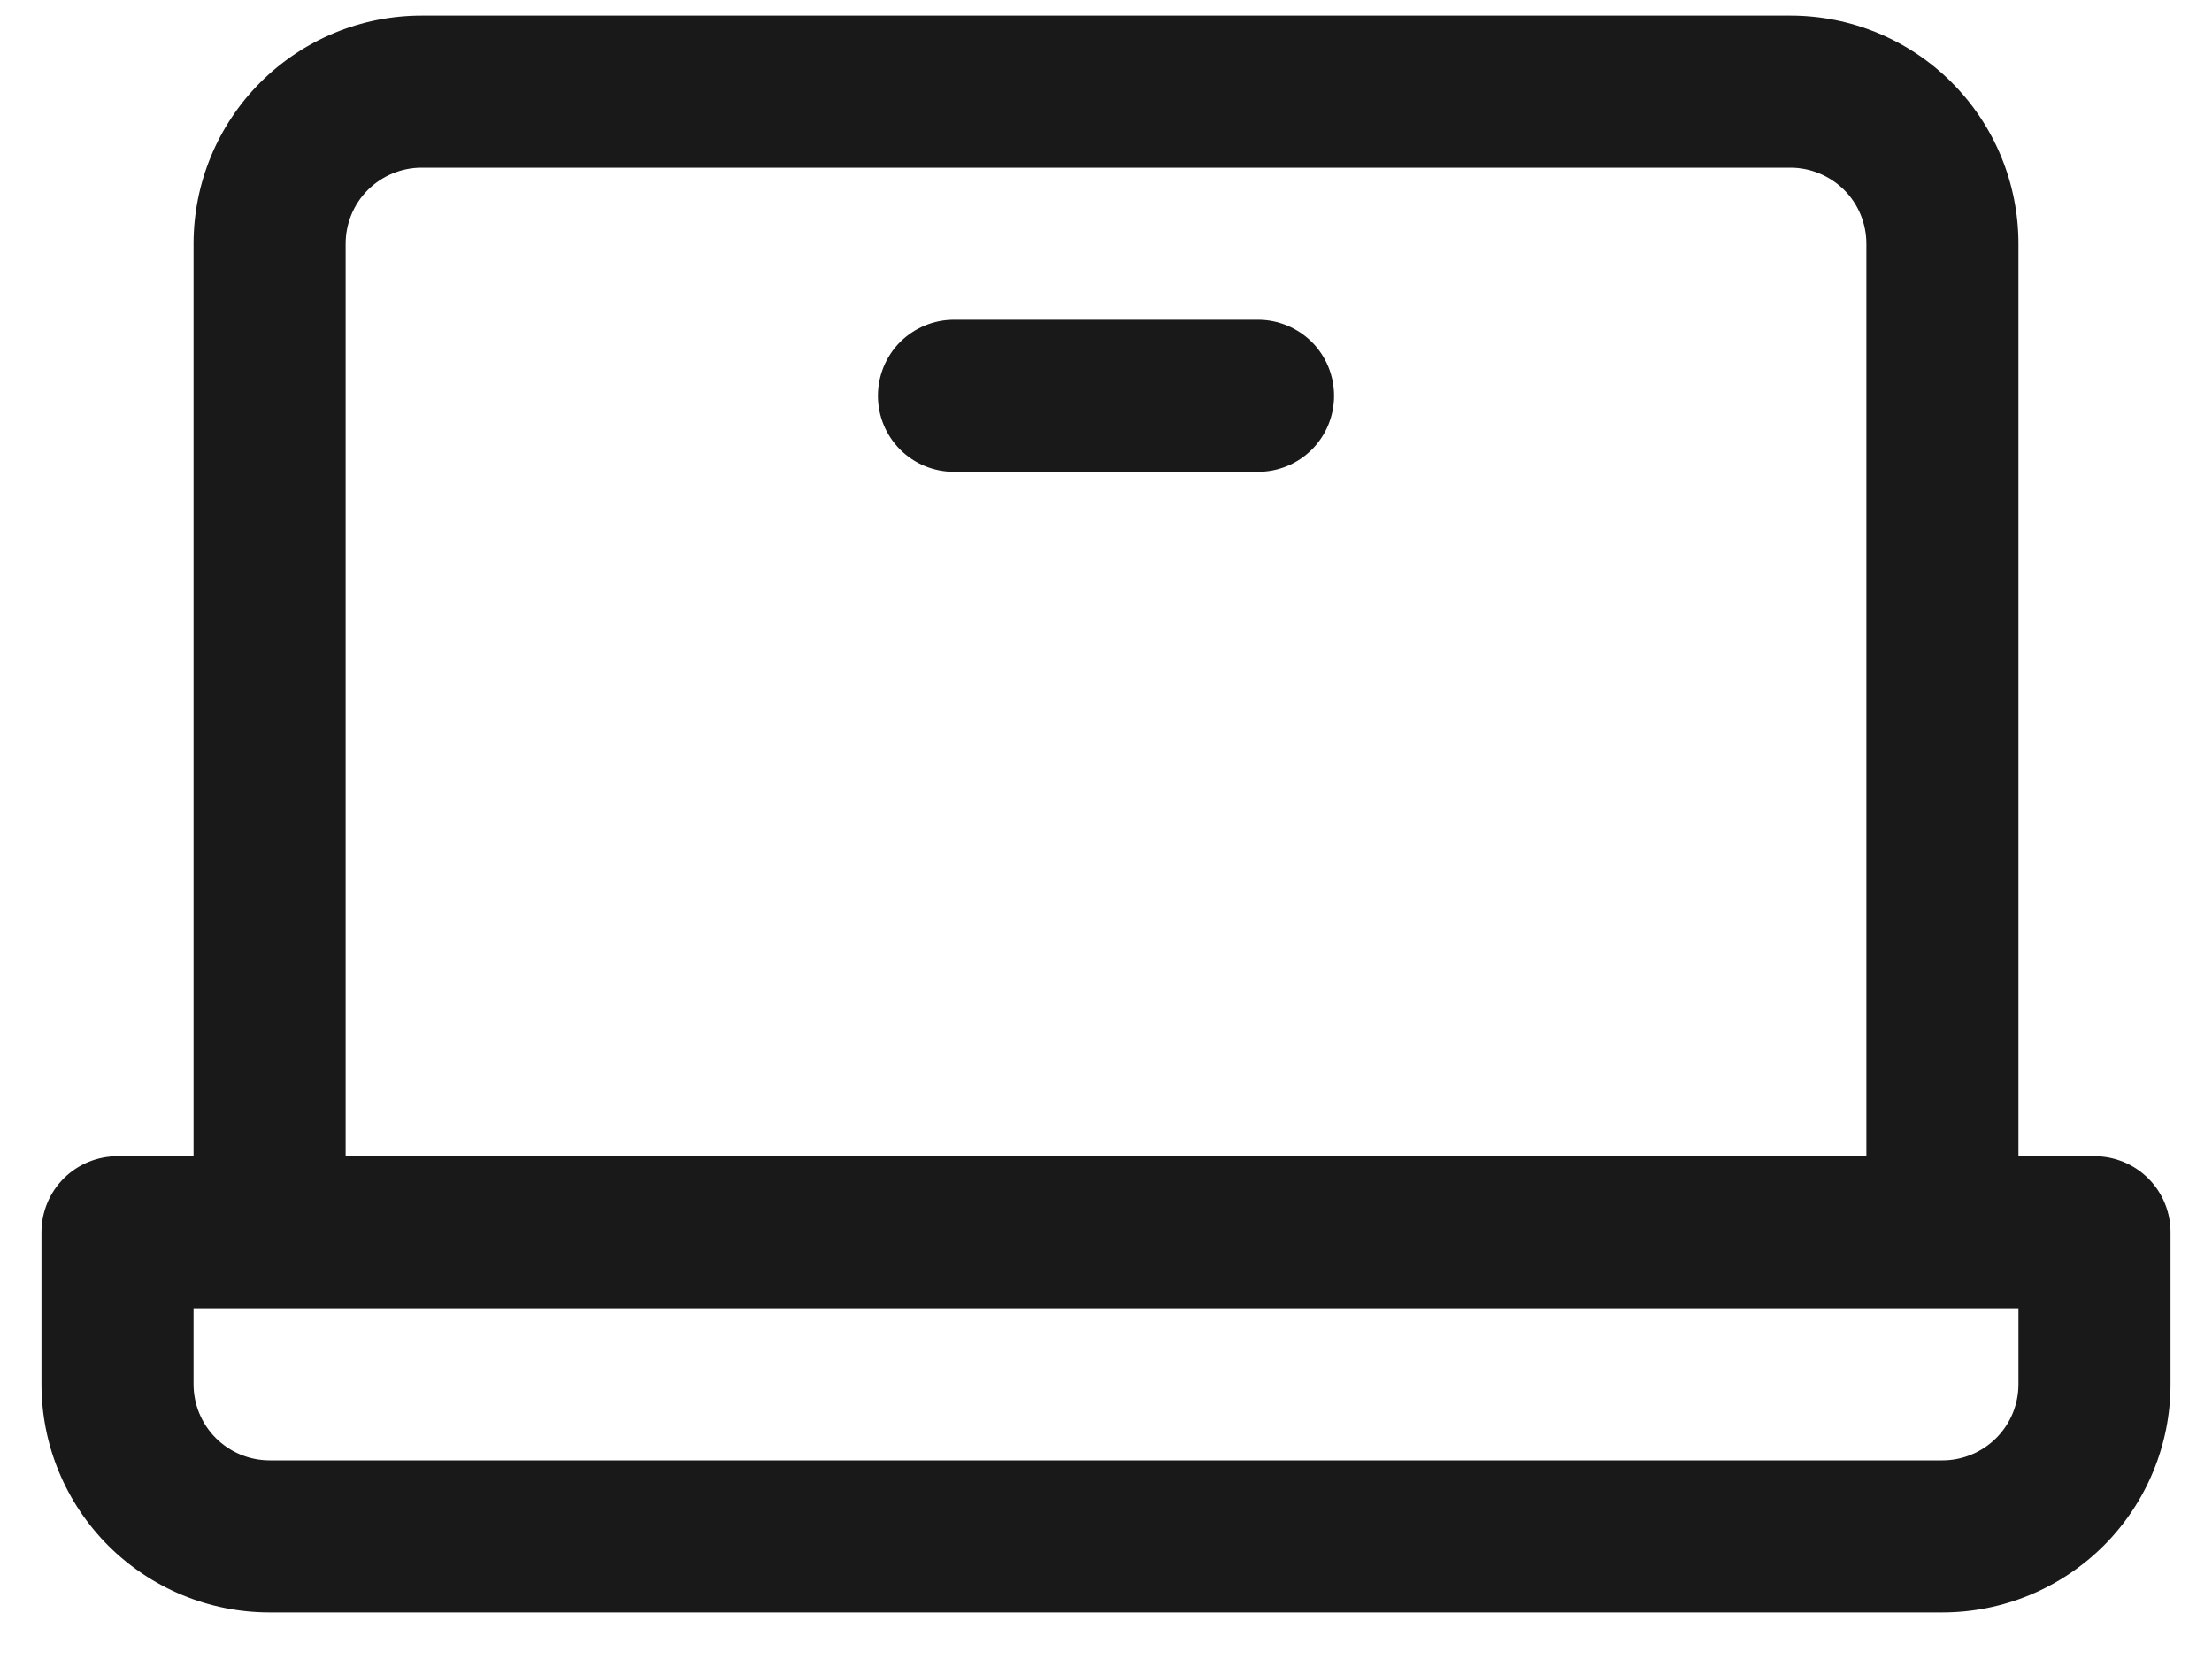
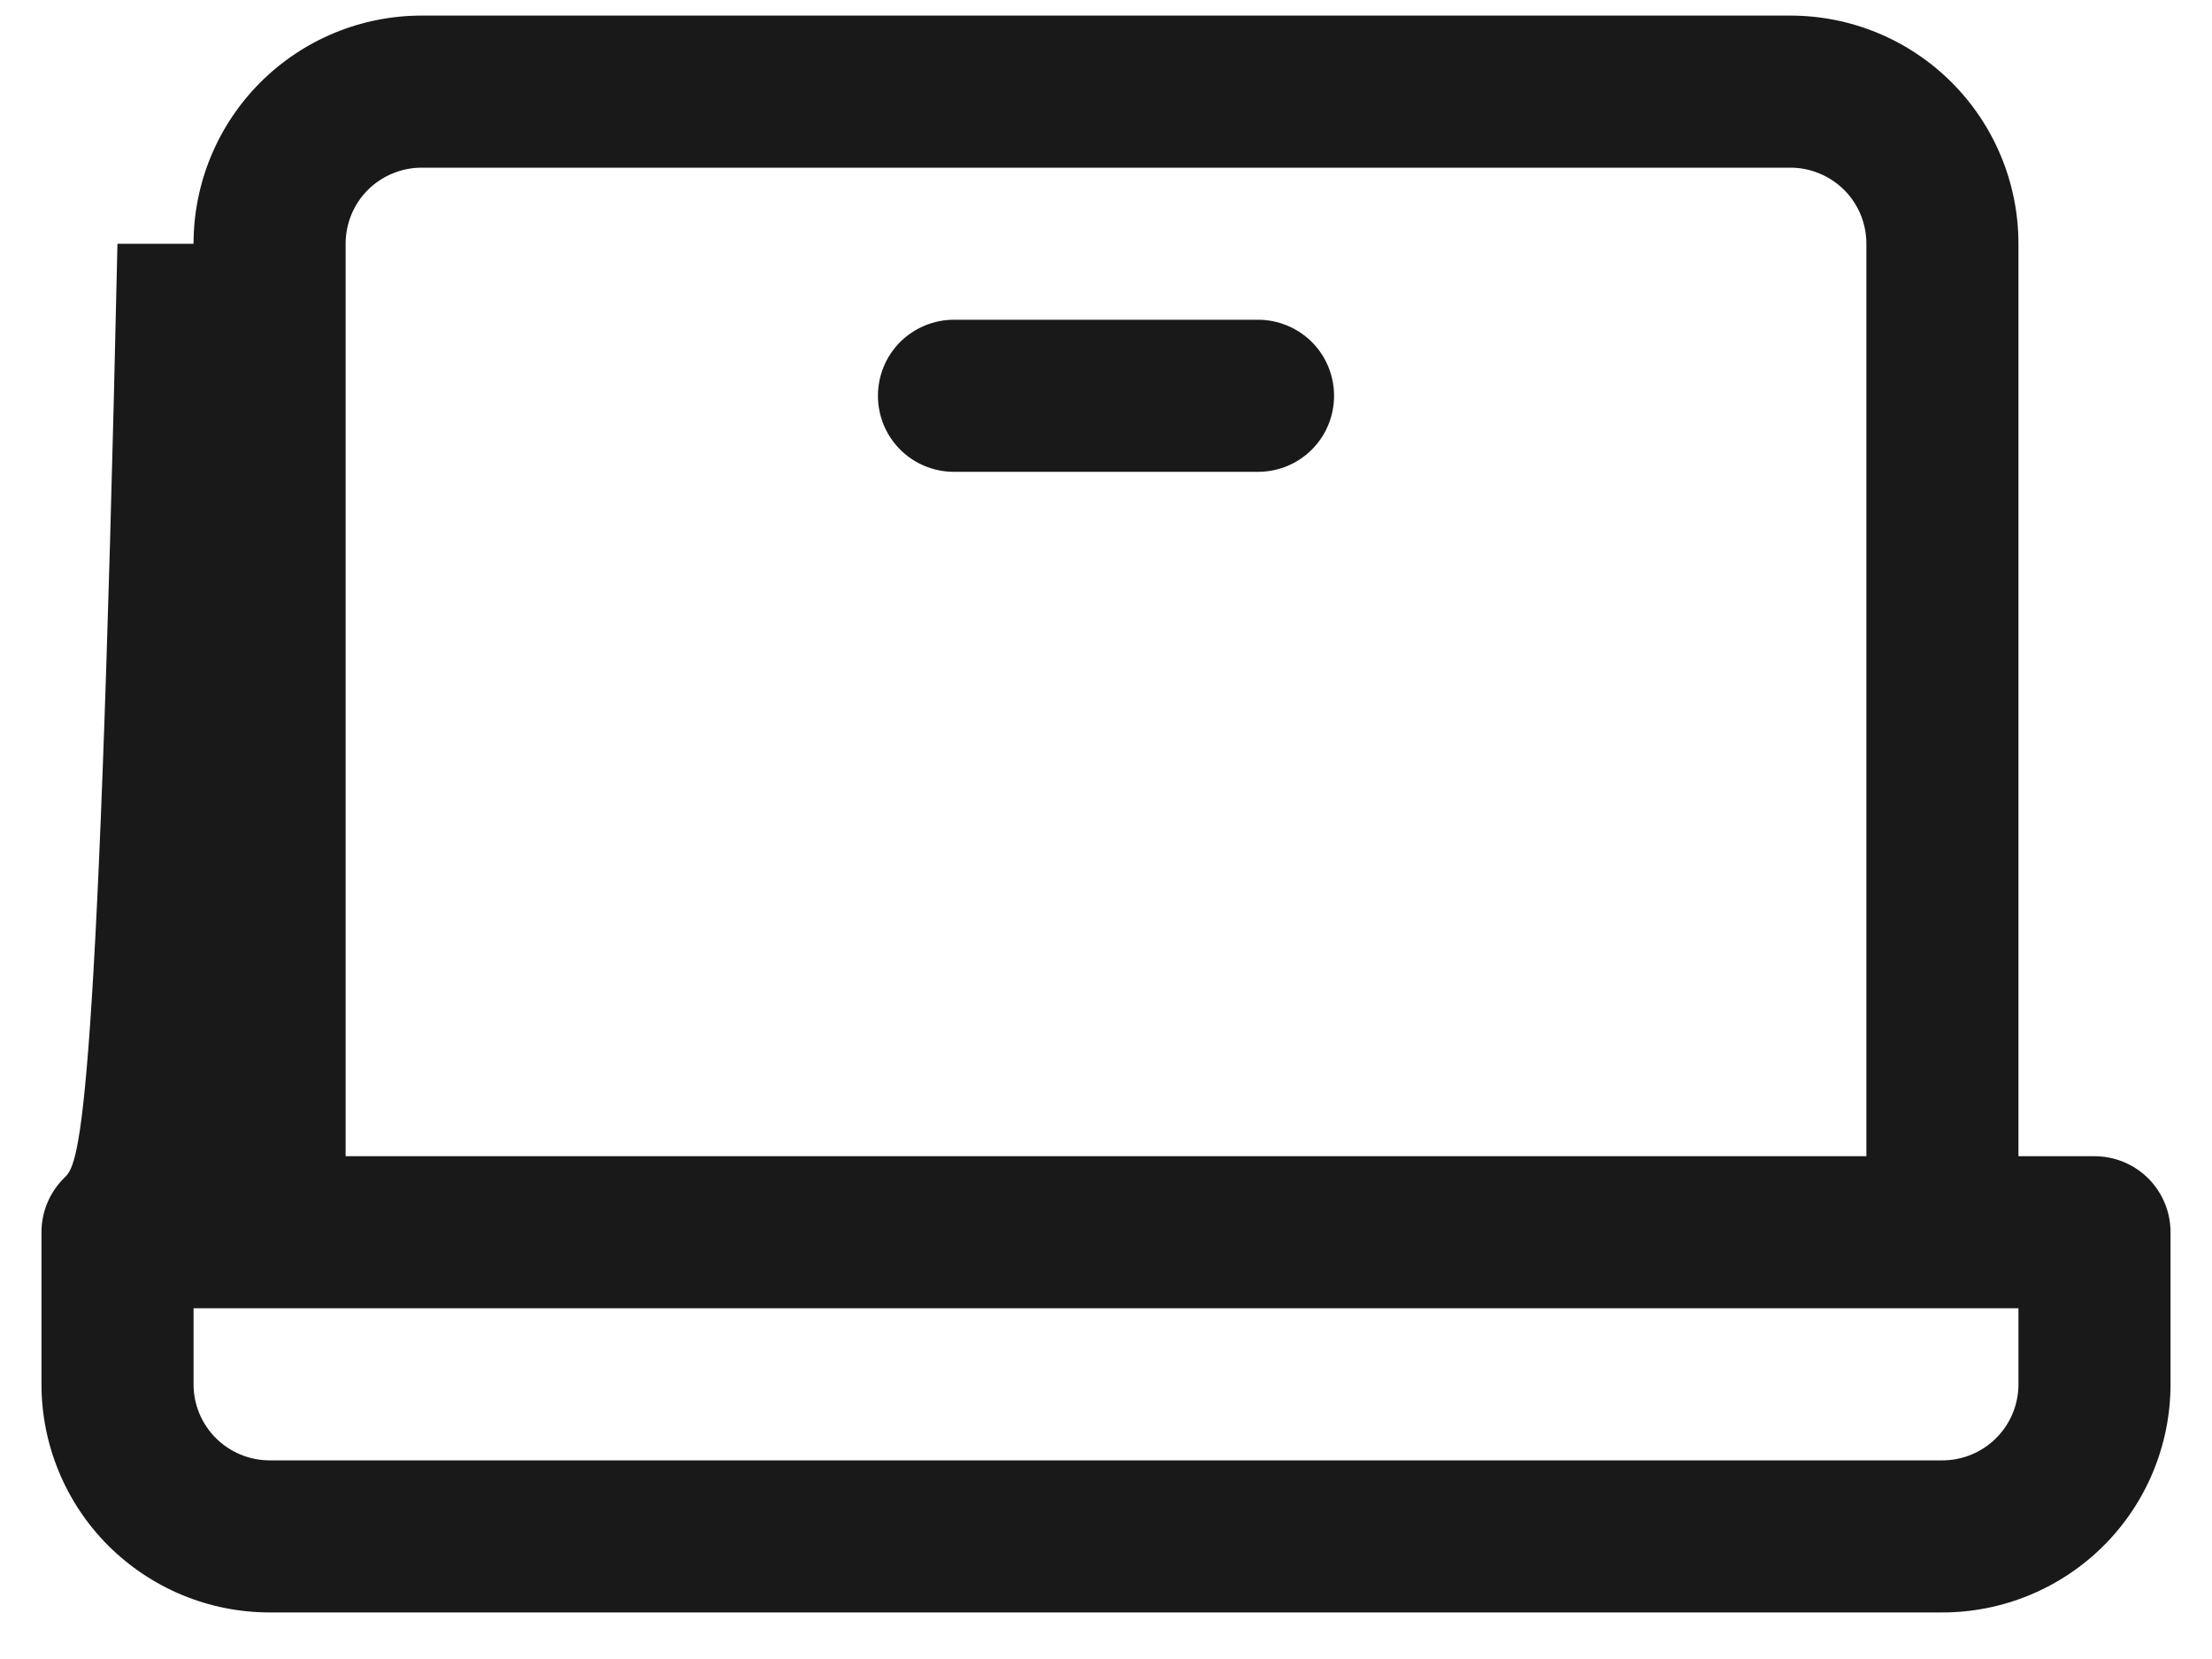
<svg xmlns="http://www.w3.org/2000/svg" width="20" height="15" viewBox="0 0 20 15" fill="none">
-   <path d="M18.938 10.454H18.25V2.204C18.25 1.657 18.033 1.132 17.646 0.745C17.259 0.358 16.735 0.141 16.188 0.141H3.812C3.265 0.141 2.741 0.358 2.354 0.745C1.967 1.132 1.75 1.657 1.75 2.204V10.454H1.062C0.88 10.454 0.705 10.526 0.576 10.655C0.447 10.784 0.375 10.959 0.375 11.141V12.516C0.375 13.063 0.592 13.588 0.979 13.975C1.366 14.361 1.89 14.579 2.438 14.579H17.562C18.11 14.579 18.634 14.361 19.021 13.975C19.408 13.588 19.625 13.063 19.625 12.516V11.141C19.625 10.959 19.553 10.784 19.424 10.655C19.295 10.526 19.12 10.454 18.938 10.454ZM3.125 2.204C3.125 2.021 3.197 1.846 3.326 1.717C3.455 1.589 3.63 1.516 3.812 1.516H16.188C16.37 1.516 16.545 1.589 16.674 1.717C16.803 1.846 16.875 2.021 16.875 2.204V10.454H3.125V2.204ZM18.25 12.516C18.25 12.698 18.178 12.873 18.049 13.002C17.92 13.131 17.745 13.204 17.562 13.204H2.438C2.255 13.204 2.08 13.131 1.951 13.002C1.822 12.873 1.75 12.698 1.75 12.516V11.829H18.25V12.516ZM12.062 3.579C12.062 3.761 11.99 3.936 11.861 4.065C11.732 4.194 11.557 4.266 11.375 4.266H8.625C8.443 4.266 8.268 4.194 8.139 4.065C8.01 3.936 7.938 3.761 7.938 3.579C7.938 3.396 8.01 3.221 8.139 3.092C8.268 2.964 8.443 2.891 8.625 2.891H11.375C11.557 2.891 11.732 2.964 11.861 3.092C11.99 3.221 12.062 3.396 12.062 3.579Z" fill="#191919" />
+   <path d="M18.938 10.454H18.25V2.204C18.25 1.657 18.033 1.132 17.646 0.745C17.259 0.358 16.735 0.141 16.188 0.141H3.812C3.265 0.141 2.741 0.358 2.354 0.745C1.967 1.132 1.75 1.657 1.75 2.204H1.062C0.88 10.454 0.705 10.526 0.576 10.655C0.447 10.784 0.375 10.959 0.375 11.141V12.516C0.375 13.063 0.592 13.588 0.979 13.975C1.366 14.361 1.89 14.579 2.438 14.579H17.562C18.11 14.579 18.634 14.361 19.021 13.975C19.408 13.588 19.625 13.063 19.625 12.516V11.141C19.625 10.959 19.553 10.784 19.424 10.655C19.295 10.526 19.12 10.454 18.938 10.454ZM3.125 2.204C3.125 2.021 3.197 1.846 3.326 1.717C3.455 1.589 3.63 1.516 3.812 1.516H16.188C16.37 1.516 16.545 1.589 16.674 1.717C16.803 1.846 16.875 2.021 16.875 2.204V10.454H3.125V2.204ZM18.25 12.516C18.25 12.698 18.178 12.873 18.049 13.002C17.92 13.131 17.745 13.204 17.562 13.204H2.438C2.255 13.204 2.08 13.131 1.951 13.002C1.822 12.873 1.75 12.698 1.75 12.516V11.829H18.25V12.516ZM12.062 3.579C12.062 3.761 11.99 3.936 11.861 4.065C11.732 4.194 11.557 4.266 11.375 4.266H8.625C8.443 4.266 8.268 4.194 8.139 4.065C8.01 3.936 7.938 3.761 7.938 3.579C7.938 3.396 8.01 3.221 8.139 3.092C8.268 2.964 8.443 2.891 8.625 2.891H11.375C11.557 2.891 11.732 2.964 11.861 3.092C11.99 3.221 12.062 3.396 12.062 3.579Z" fill="#191919" />
</svg>